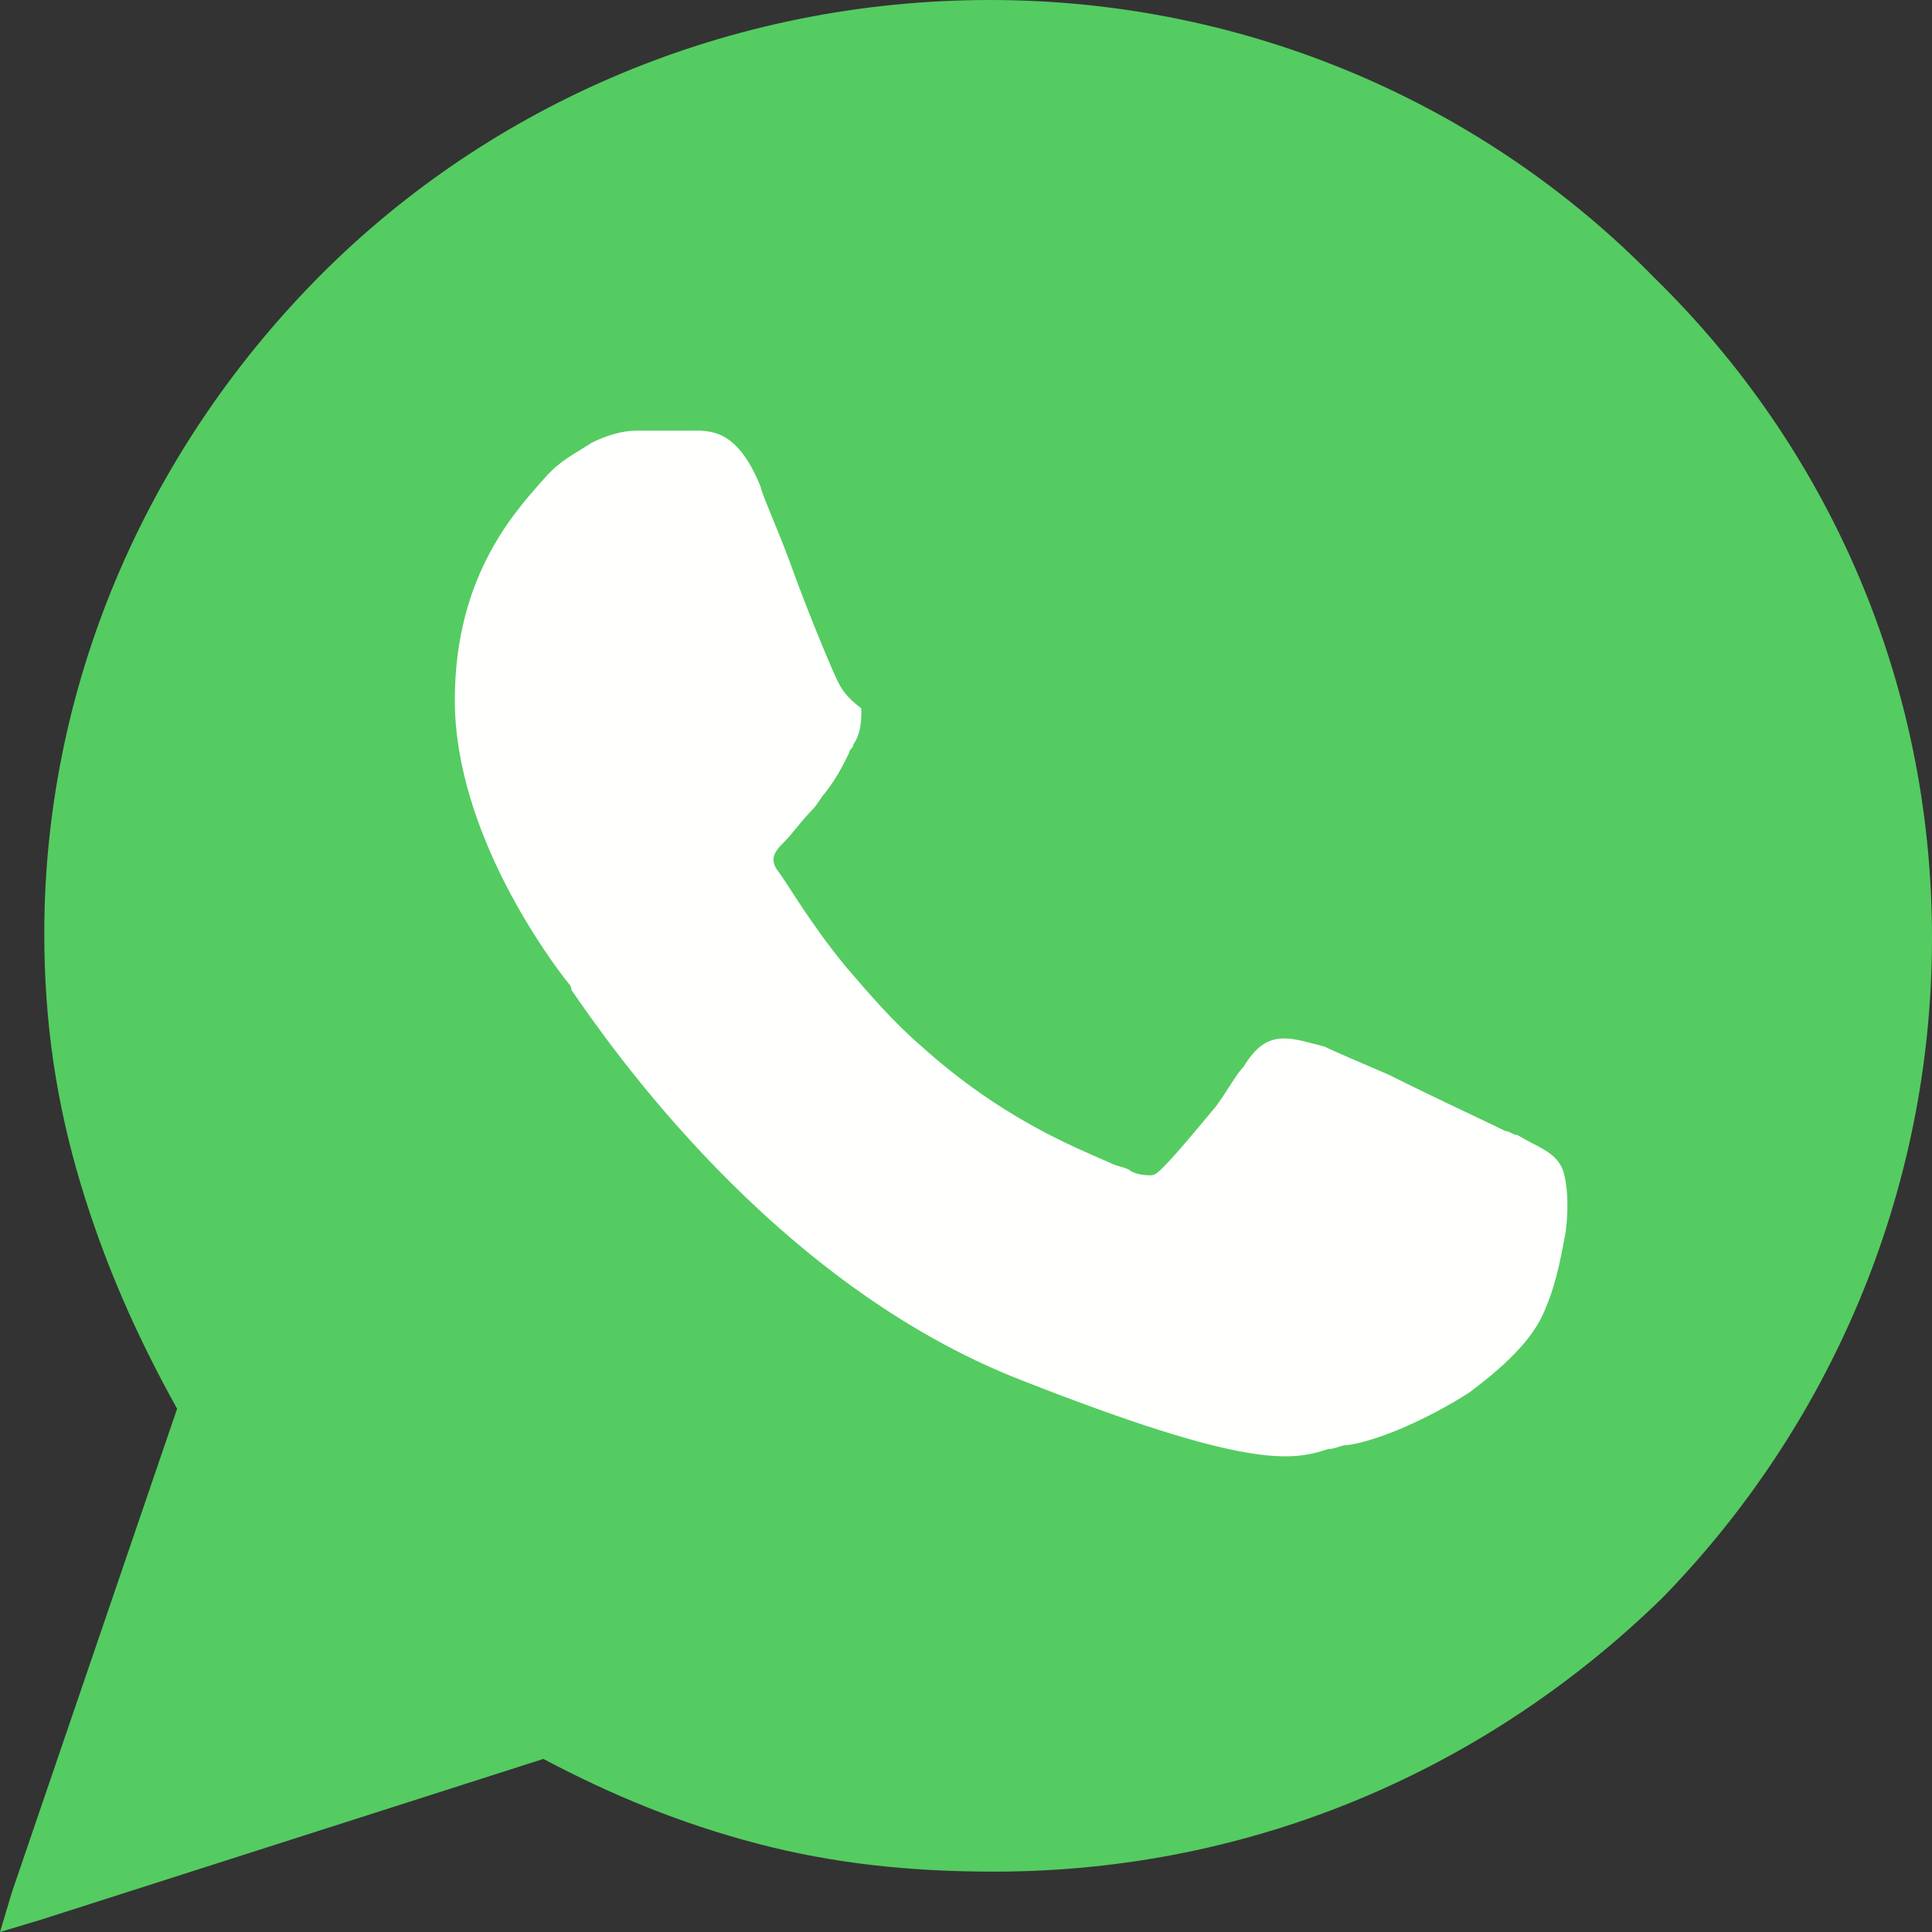
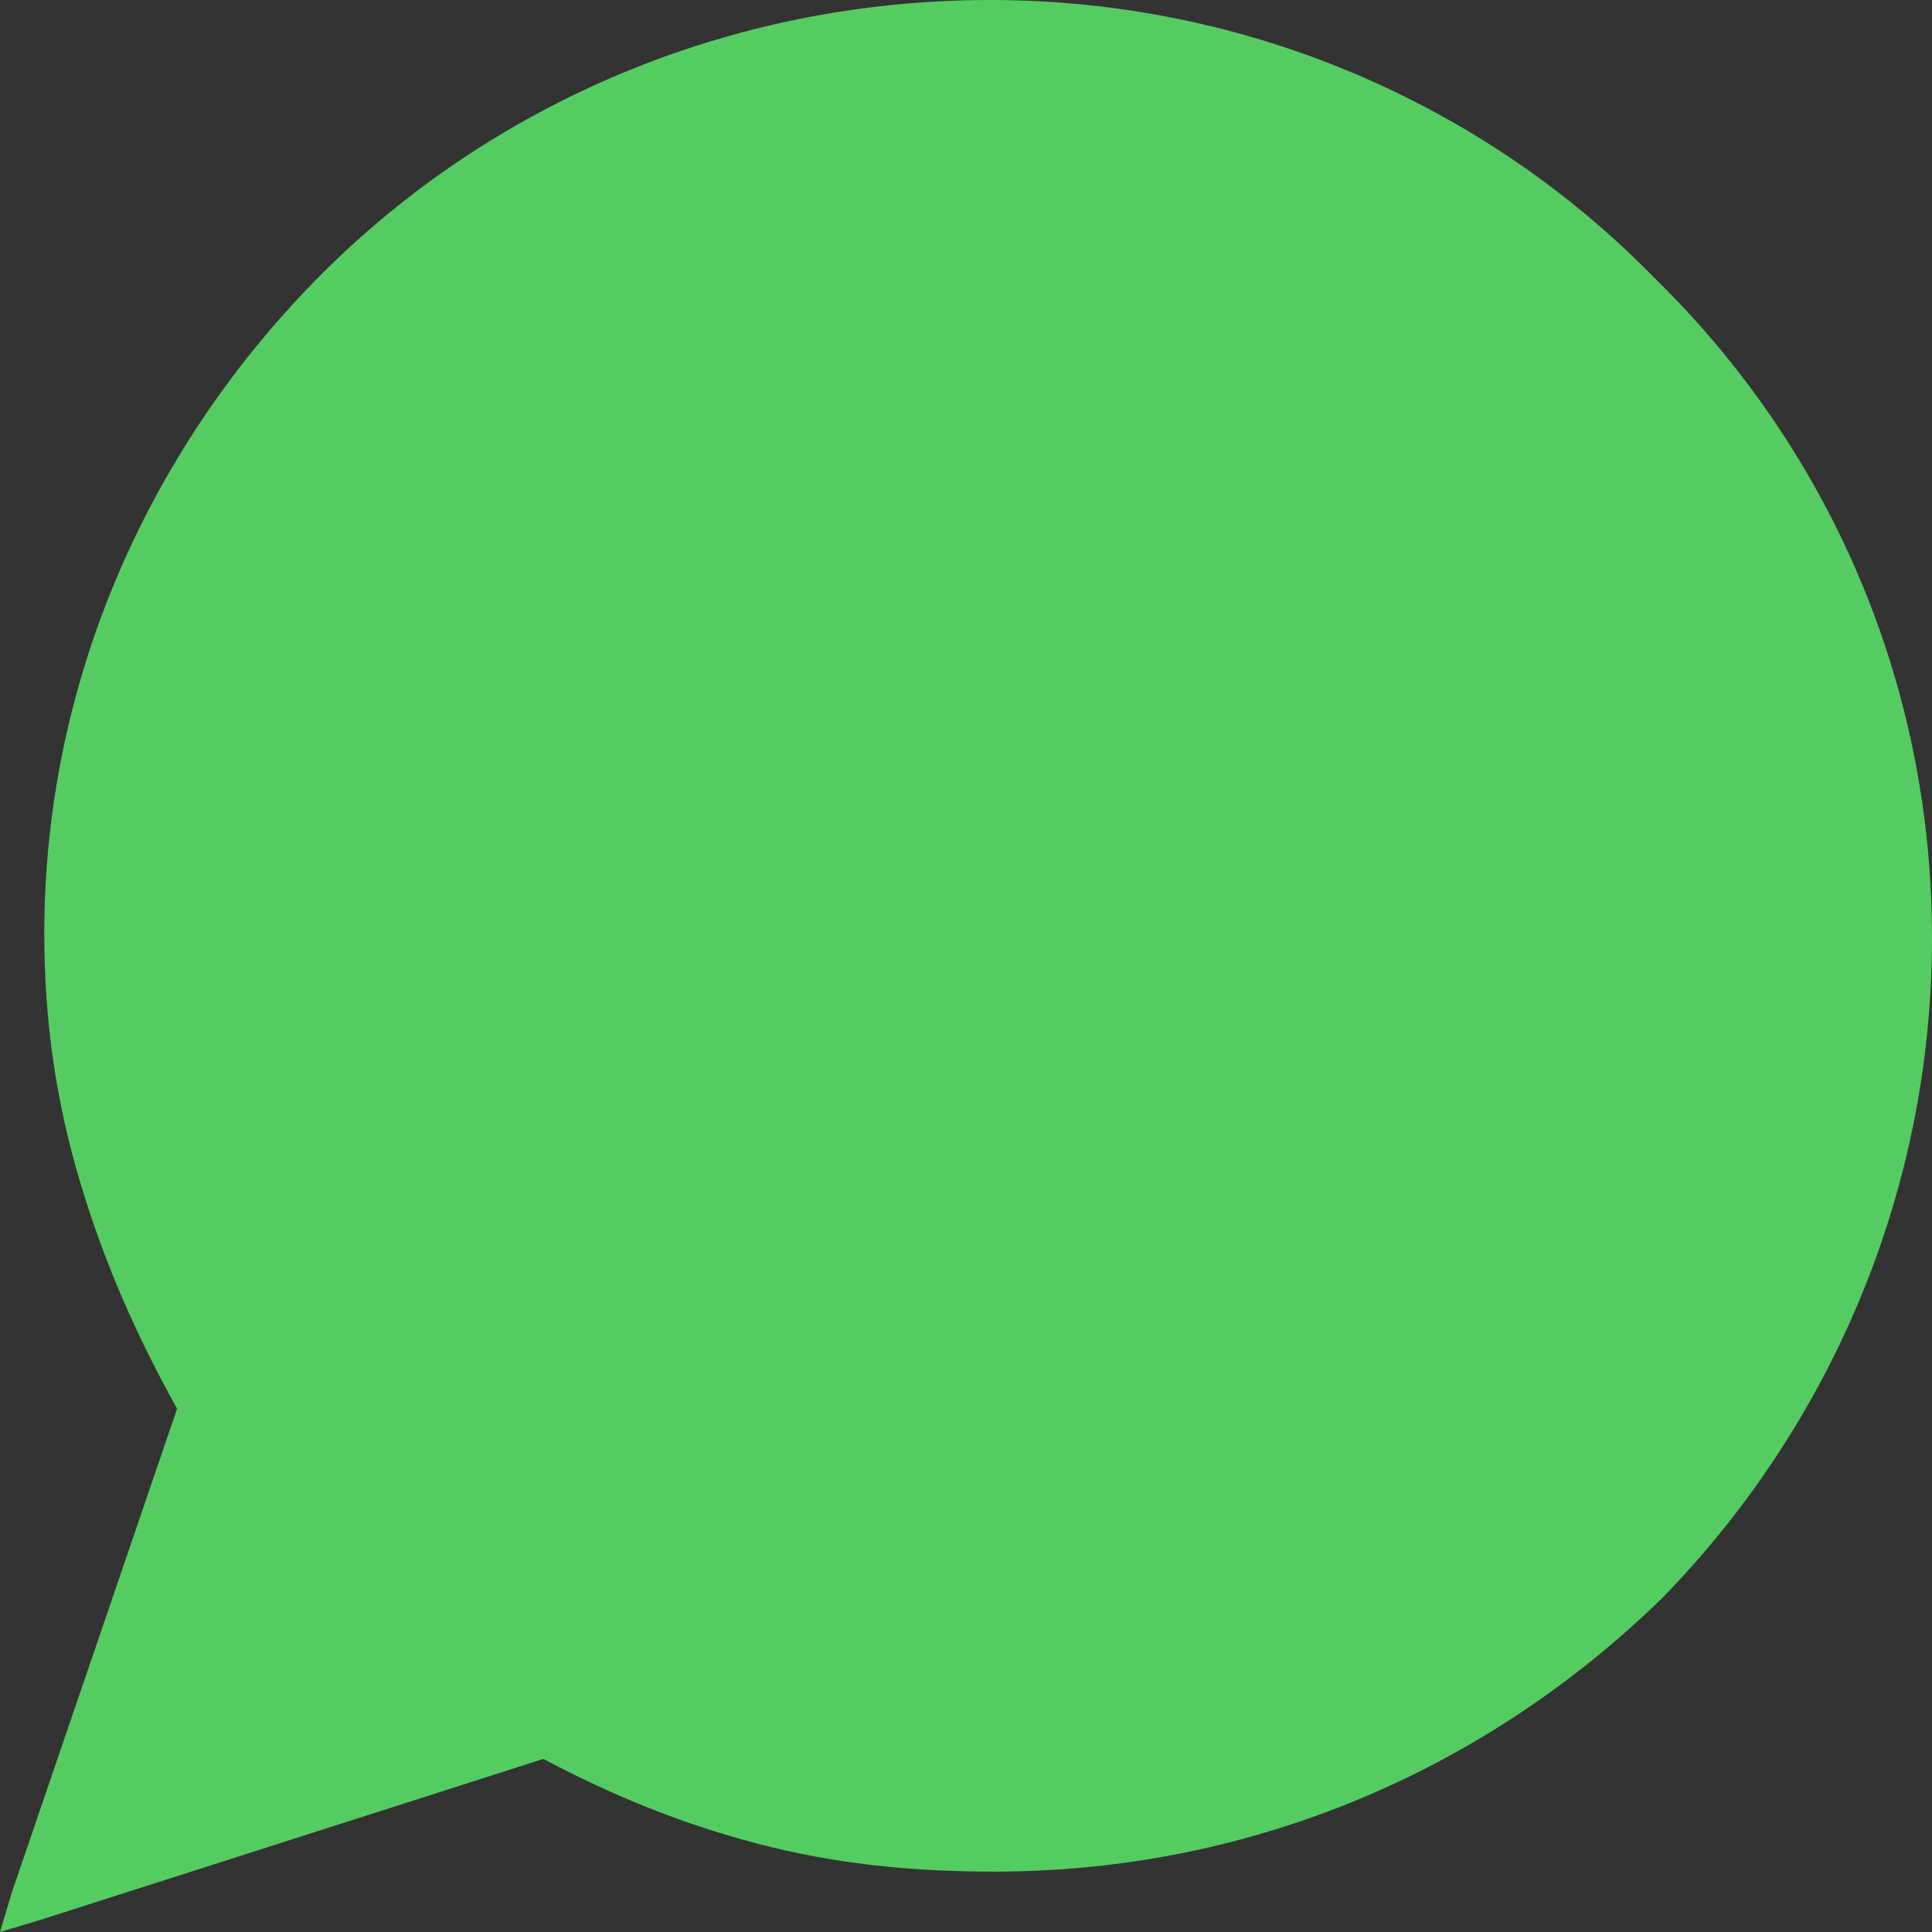
<svg xmlns="http://www.w3.org/2000/svg" version="1.1" id="Слой_1" x="0px" y="0px" viewBox="0 0 48 48" style="enable-background:new 0 0 48 48;" xml:space="preserve">
  <rect x="0" y="0" width="48" height="48" fill="#333333" stroke="none" />
  <style type="text/css">
	.st0{fill-rule:evenodd;clip-rule:evenodd;fill:#54CC61;}
	.st1{fill-rule:evenodd;clip-rule:evenodd;fill:#FFFFFE;}
</style>
  <path id="_316005808" class="st0" d="M48,23.3c0-6.4-2.6-12.2-6.9-16.4C36.9,2.6,31,0,24.6,0C18.1,0,12.2,2.6,8,6.8  c-4.2,4.2-6.9,10-6.9,16.4c0,2.2,0.3,4.2,0.9,6.2c0.6,2,1.4,3.8,2.4,5.6l-4.1,12L0,48l1-0.3l12.5-4c1.7,0.9,3.4,1.6,5.3,2.1  c1.9,0.5,3.8,0.7,5.9,0.7c6.5,0,12.3-2.6,16.6-6.8C45.4,35.5,48,29.7,48,23.3L48,23.3z" />
-   <path id="_316006024" class="st1" d="M20.8,16.9c-0.1-0.2-0.7-1.6-1.2-3c-0.3-0.8-0.7-1.7-0.7-1.8c-0.6-1.5-1.3-1.4-1.8-1.4  c0,0-0.1,0-0.1,0c-0.2,0-0.4,0-0.5,0c-0.2,0-0.5,0-0.7,0c-0.3,0-0.7,0.1-1.1,0.3c-0.3,0.2-0.7,0.4-1,0.7c0,0-0.1,0.1-0.1,0.1  c-0.7,0.8-2.3,2.4-2.3,5.6c0,3.3,2.4,6.5,2.8,7l0,0l0,0l0,0c0,0,0.1,0.1,0.1,0.2c0.9,1.3,5,7.3,11.2,9.7c5.6,2.2,6.7,2,7.6,1.7  c0.2,0,0.3-0.1,0.5-0.1c0.7-0.1,1.9-0.6,3-1.3c0.8-0.6,1.6-1.3,1.9-2.1c0.3-0.7,0.4-1.4,0.5-1.9c0.1-0.8,0-1.4-0.1-1.6l0,0  c-0.2-0.4-0.6-0.5-1.1-0.8c-0.1,0-0.2-0.1-0.3-0.1l0,0c-0.4-0.2-1.7-0.8-2.9-1.4c-0.7-0.3-1.4-0.6-1.6-0.7c-0.4-0.1-0.7-0.2-1-0.2  c-0.4,0-0.7,0.2-1,0.7l0,0c-0.2,0.2-0.4,0.6-0.7,1c-0.5,0.6-1,1.2-1.3,1.5v0c-0.1,0.1-0.2,0.2-0.3,0.2c-0.1,0-0.3,0-0.5-0.1  c-0.1-0.1-0.3-0.1-0.5-0.2c-0.9-0.4-2.7-1.1-4.7-2.9c-0.7-0.6-1.3-1.3-1.9-2c-0.9-1.1-1.4-2-1.7-2.4c-0.2-0.3,0-0.5,0.2-0.7l0,0  c0.2-0.2,0.4-0.5,0.7-0.8c0.1-0.1,0.2-0.3,0.3-0.4l0,0c0.3-0.4,0.4-0.6,0.6-1c0-0.1,0.1-0.1,0.1-0.2l0,0c0.2-0.3,0.2-0.6,0.2-0.9  C21,17.3,20.9,17.1,20.8,16.9L20.8,16.9L20.8,16.9z" />
</svg>